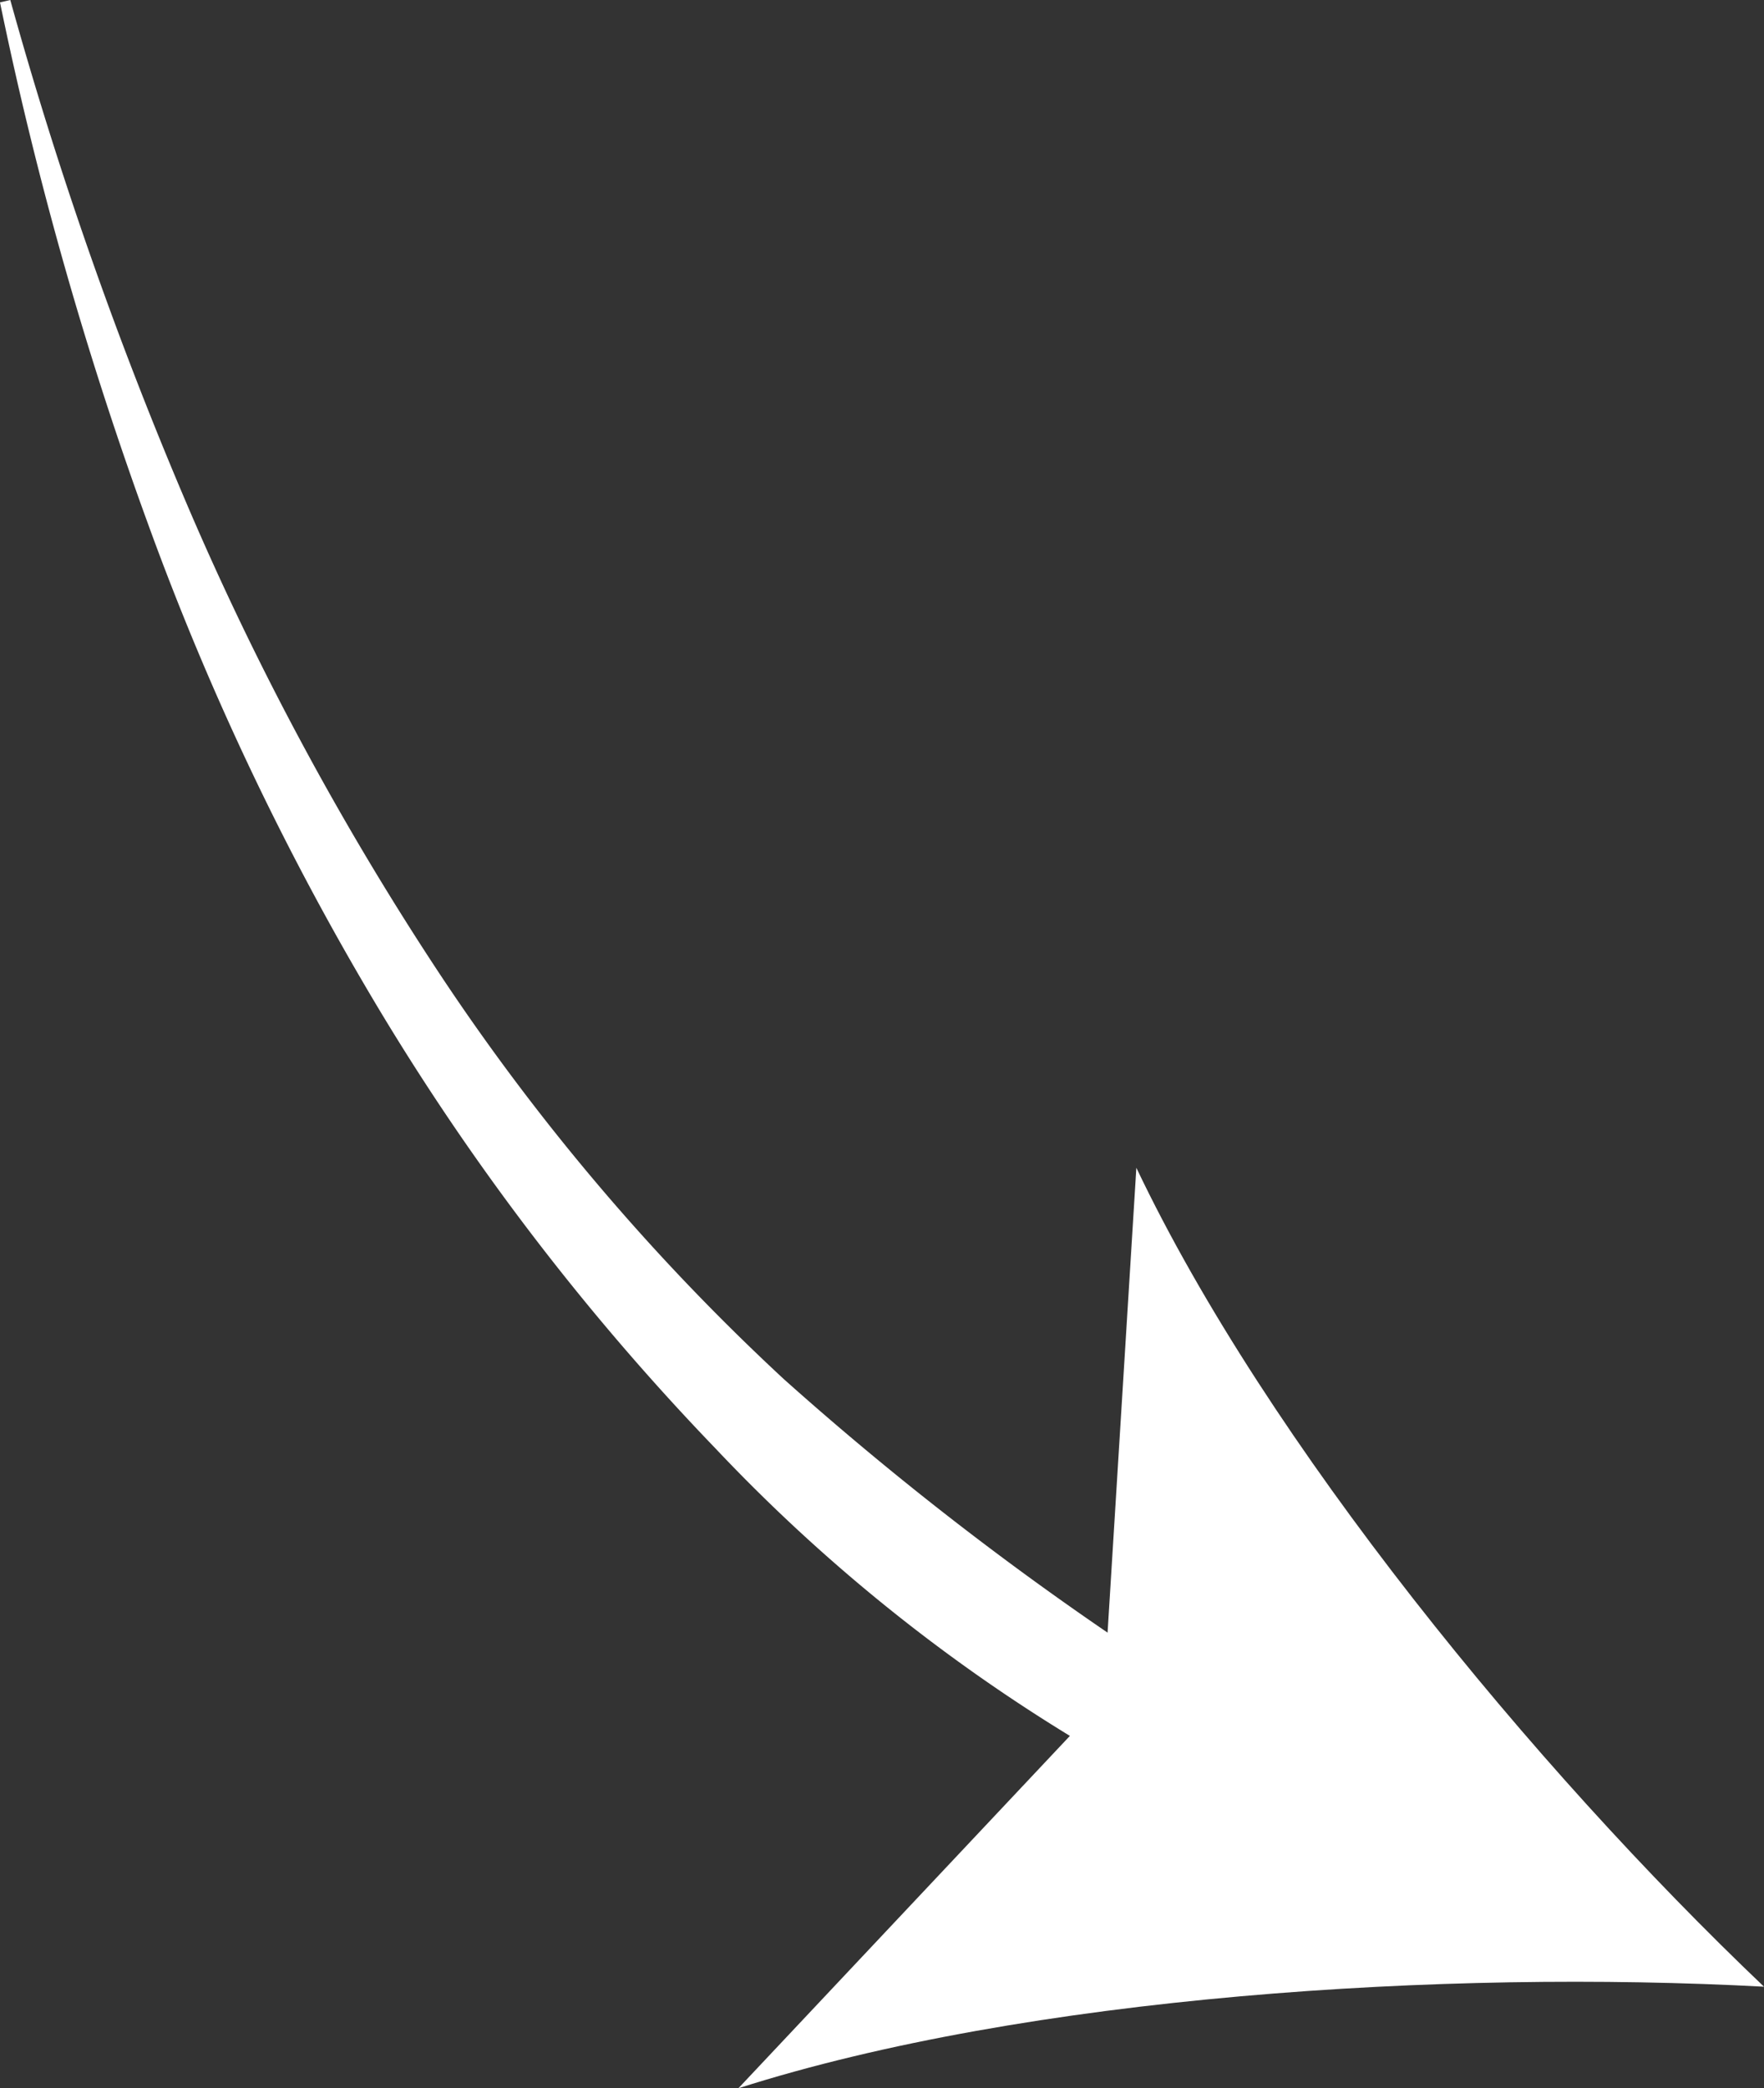
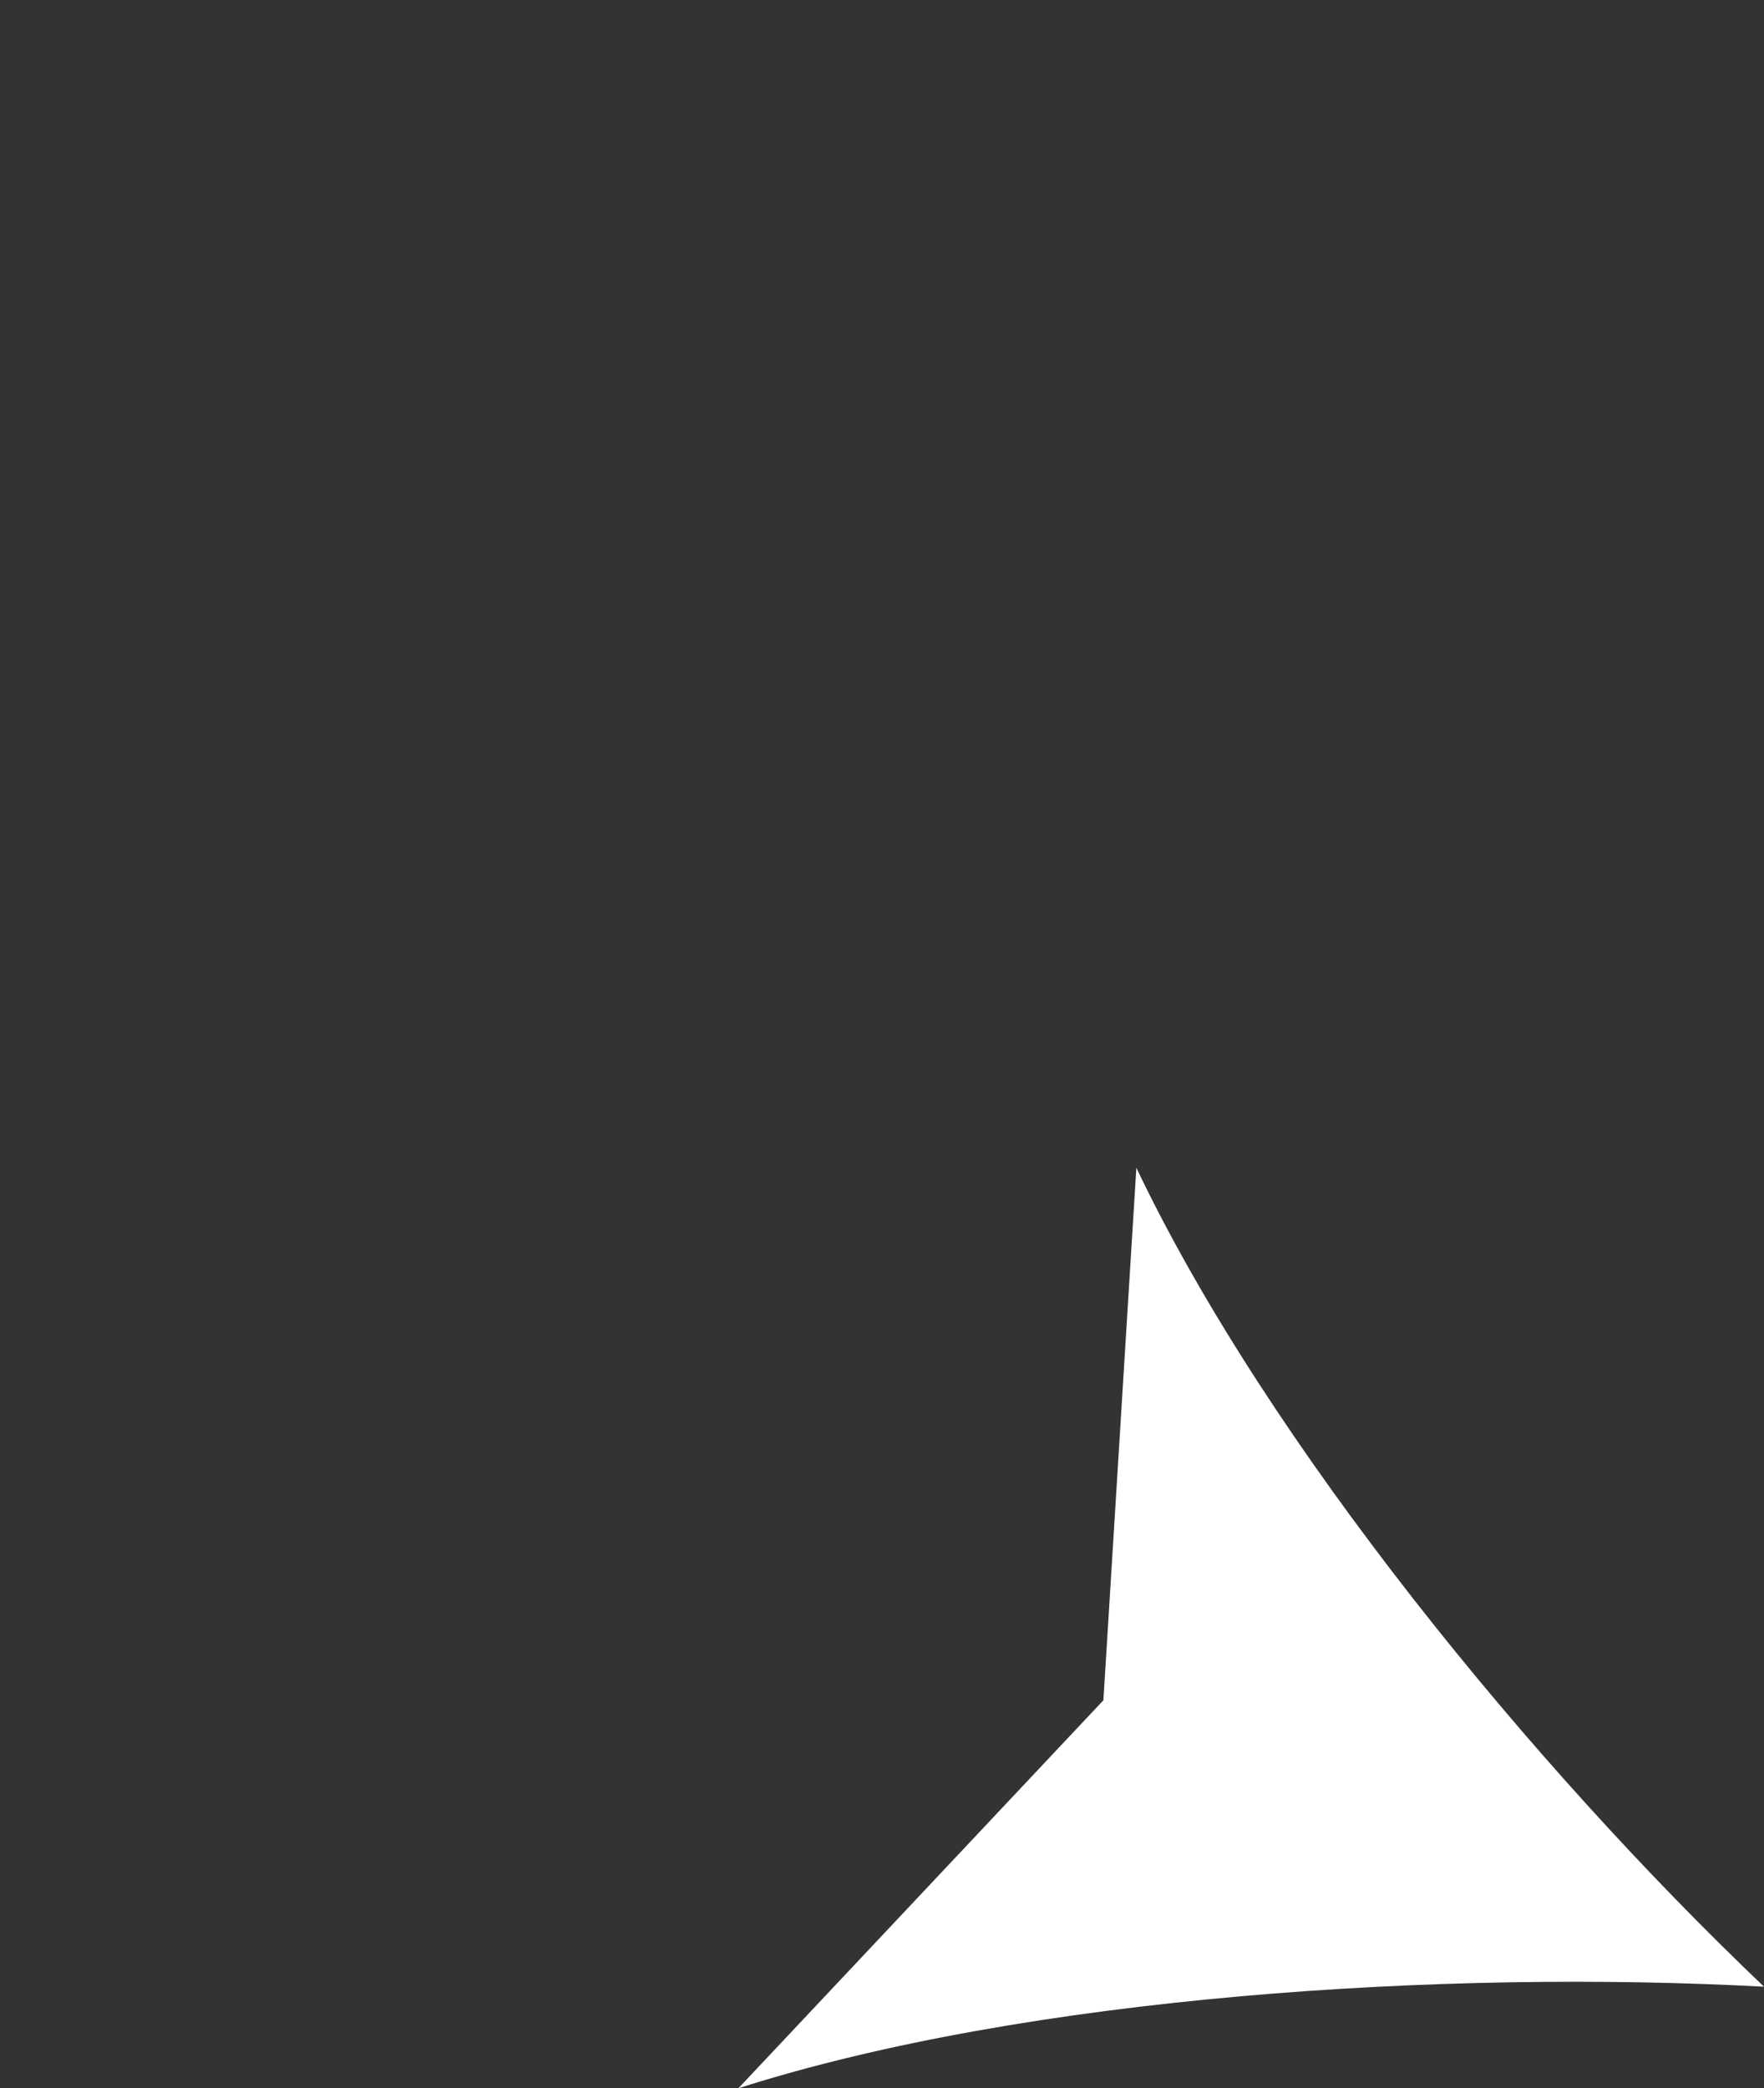
<svg xmlns="http://www.w3.org/2000/svg" viewBox="0 0 66.89 79.18">
  <rect x="0" y="0" width="66.89" height="79.18" fill="#333333" stroke="none" />
  <g id="Слой_2" data-name="Слой 2">
    <g id="Слой_1-2" data-name="Слой 1">
-       <path d="M.39,0A152.93,152.93,0,0,0,7.13,19.22,112.44,112.44,0,0,0,16.72,37a84.82,84.82,0,0,0,13,15.29,119.9,119.9,0,0,0,15.91,12l-1.94,3.32A65.23,65.23,0,0,1,27.13,54.92,93.19,93.19,0,0,1,14.48,38.45,106.24,106.24,0,0,1,5.6,19.83,140.33,140.33,0,0,1,0,.09Z" style="fill:#fff" />
      <path d="M66.89,75.33C54.79,74.68,39,75.67,28,79.18L41.84,64.47l1.25-20.19C48.07,54.74,58.14,67,66.89,75.33Z" style="fill:#fff" />
    </g>
  </g>
</svg>